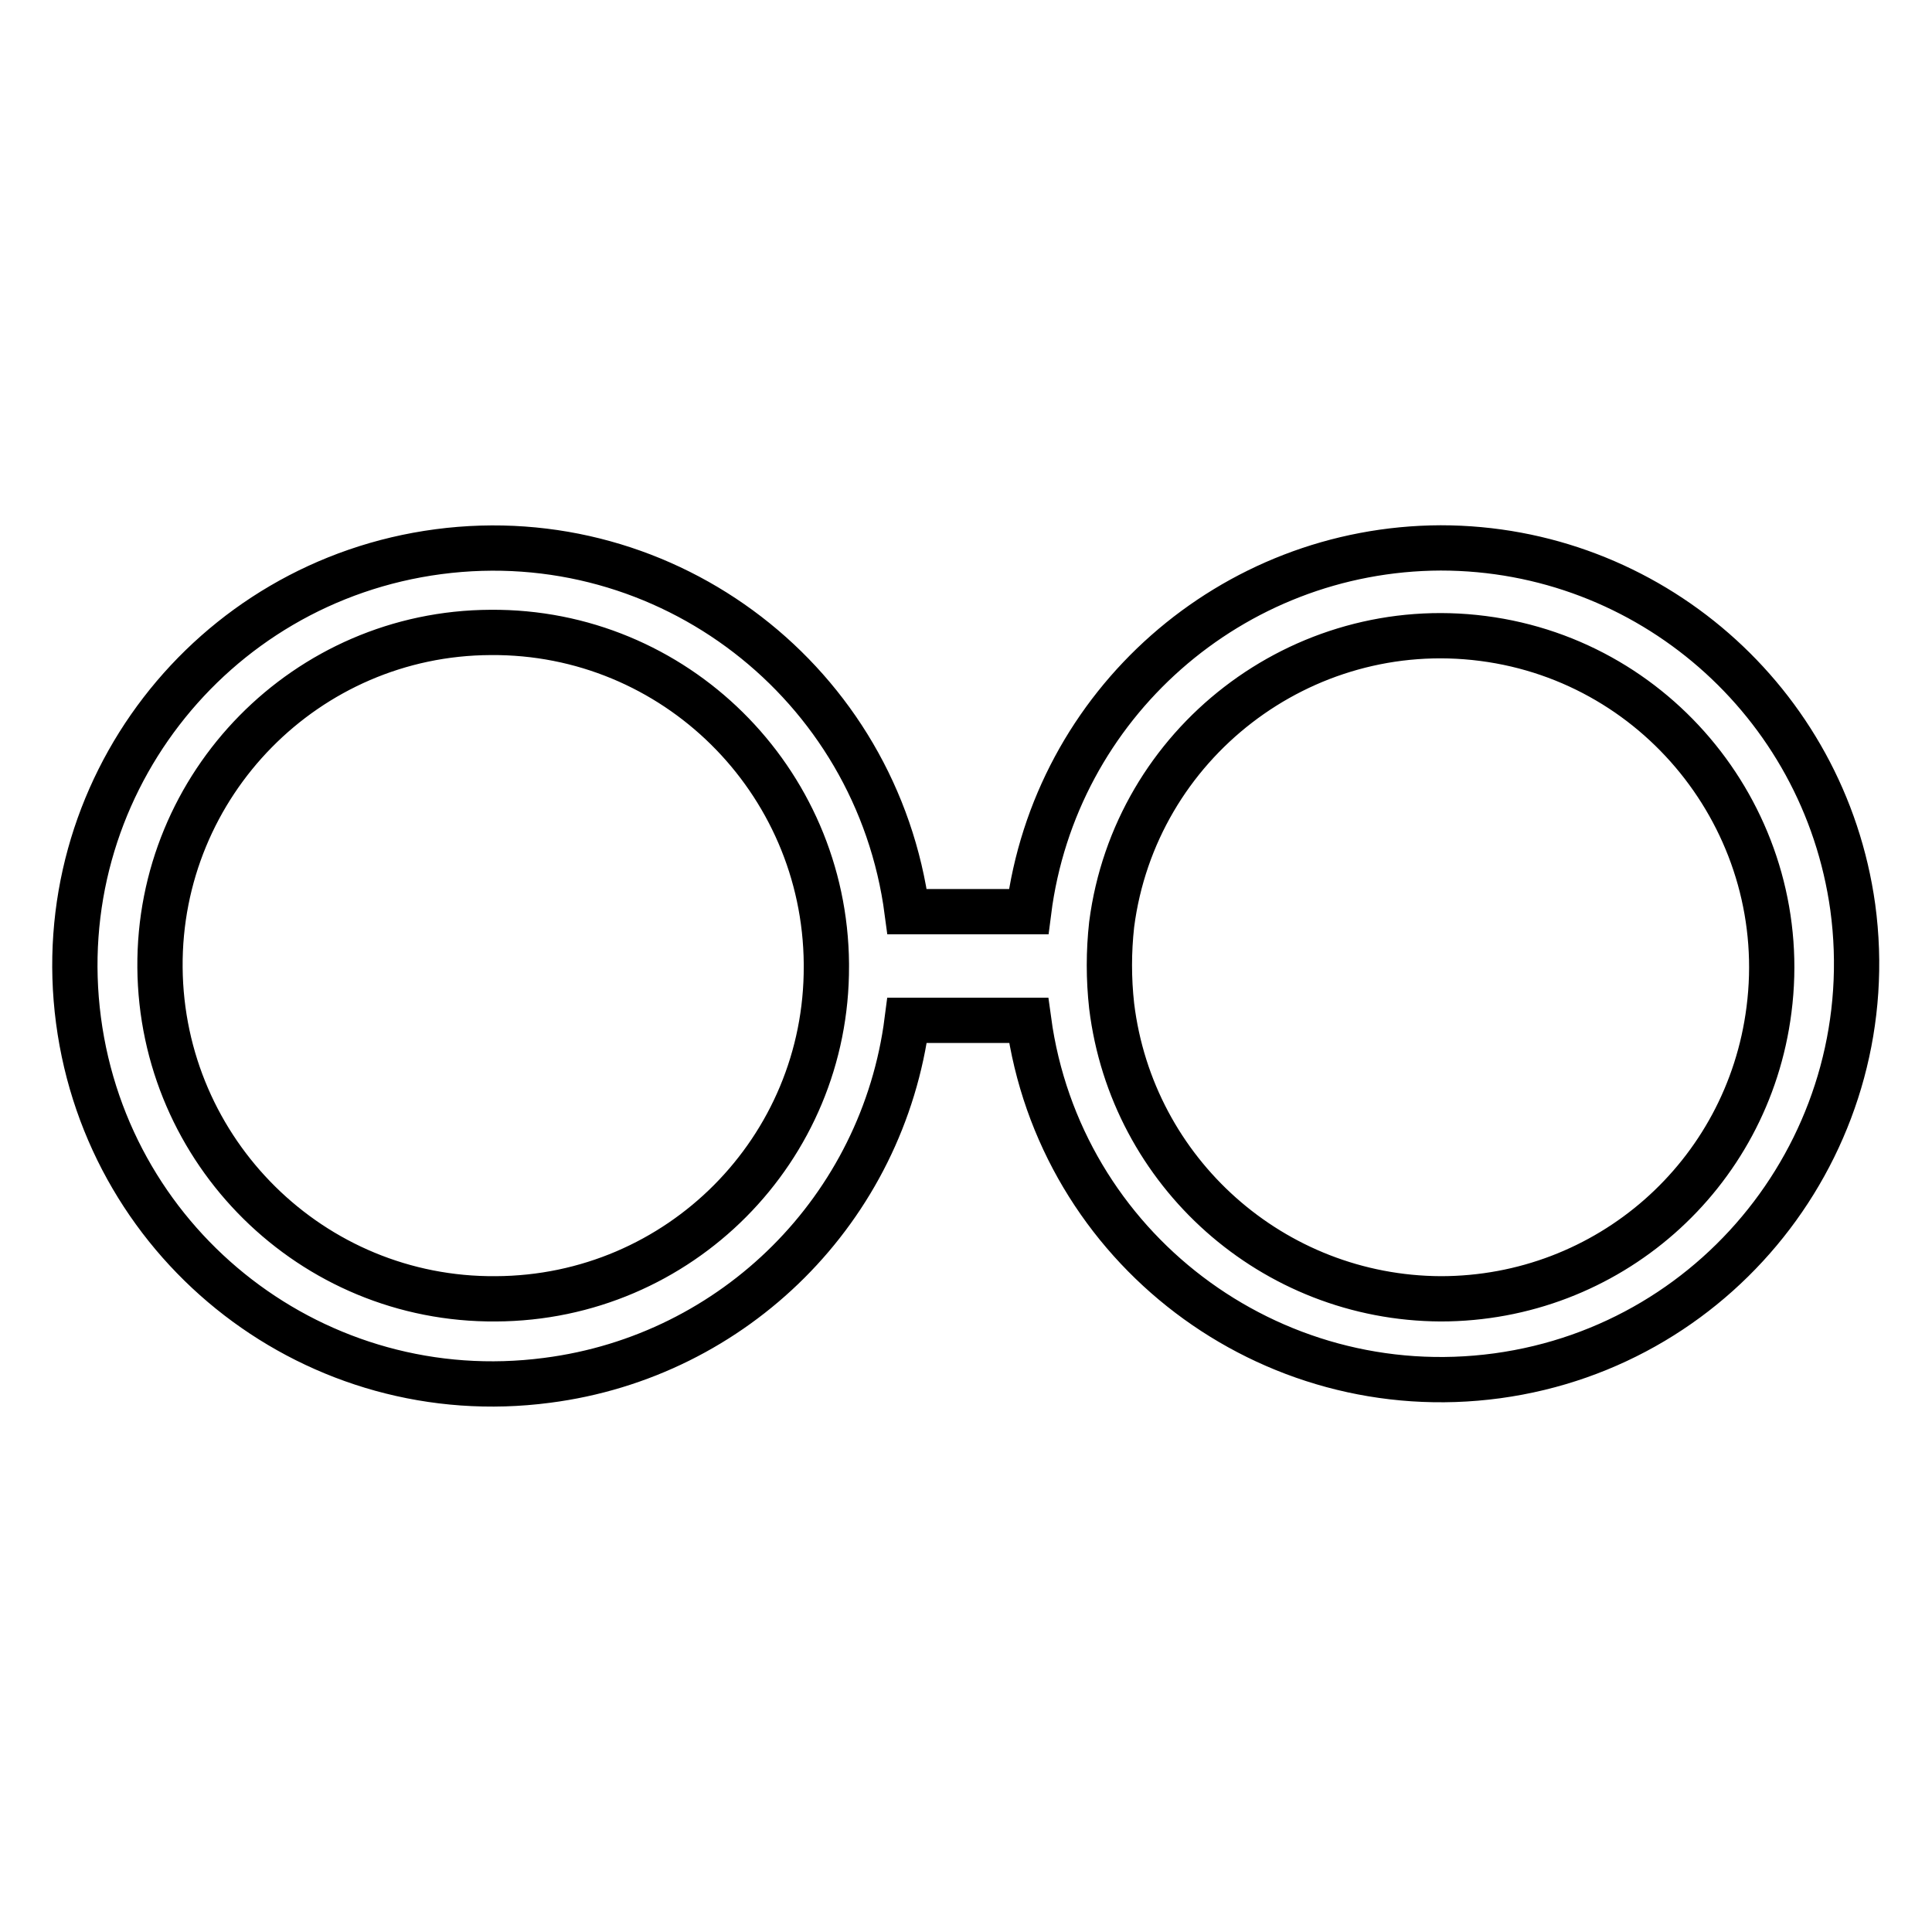
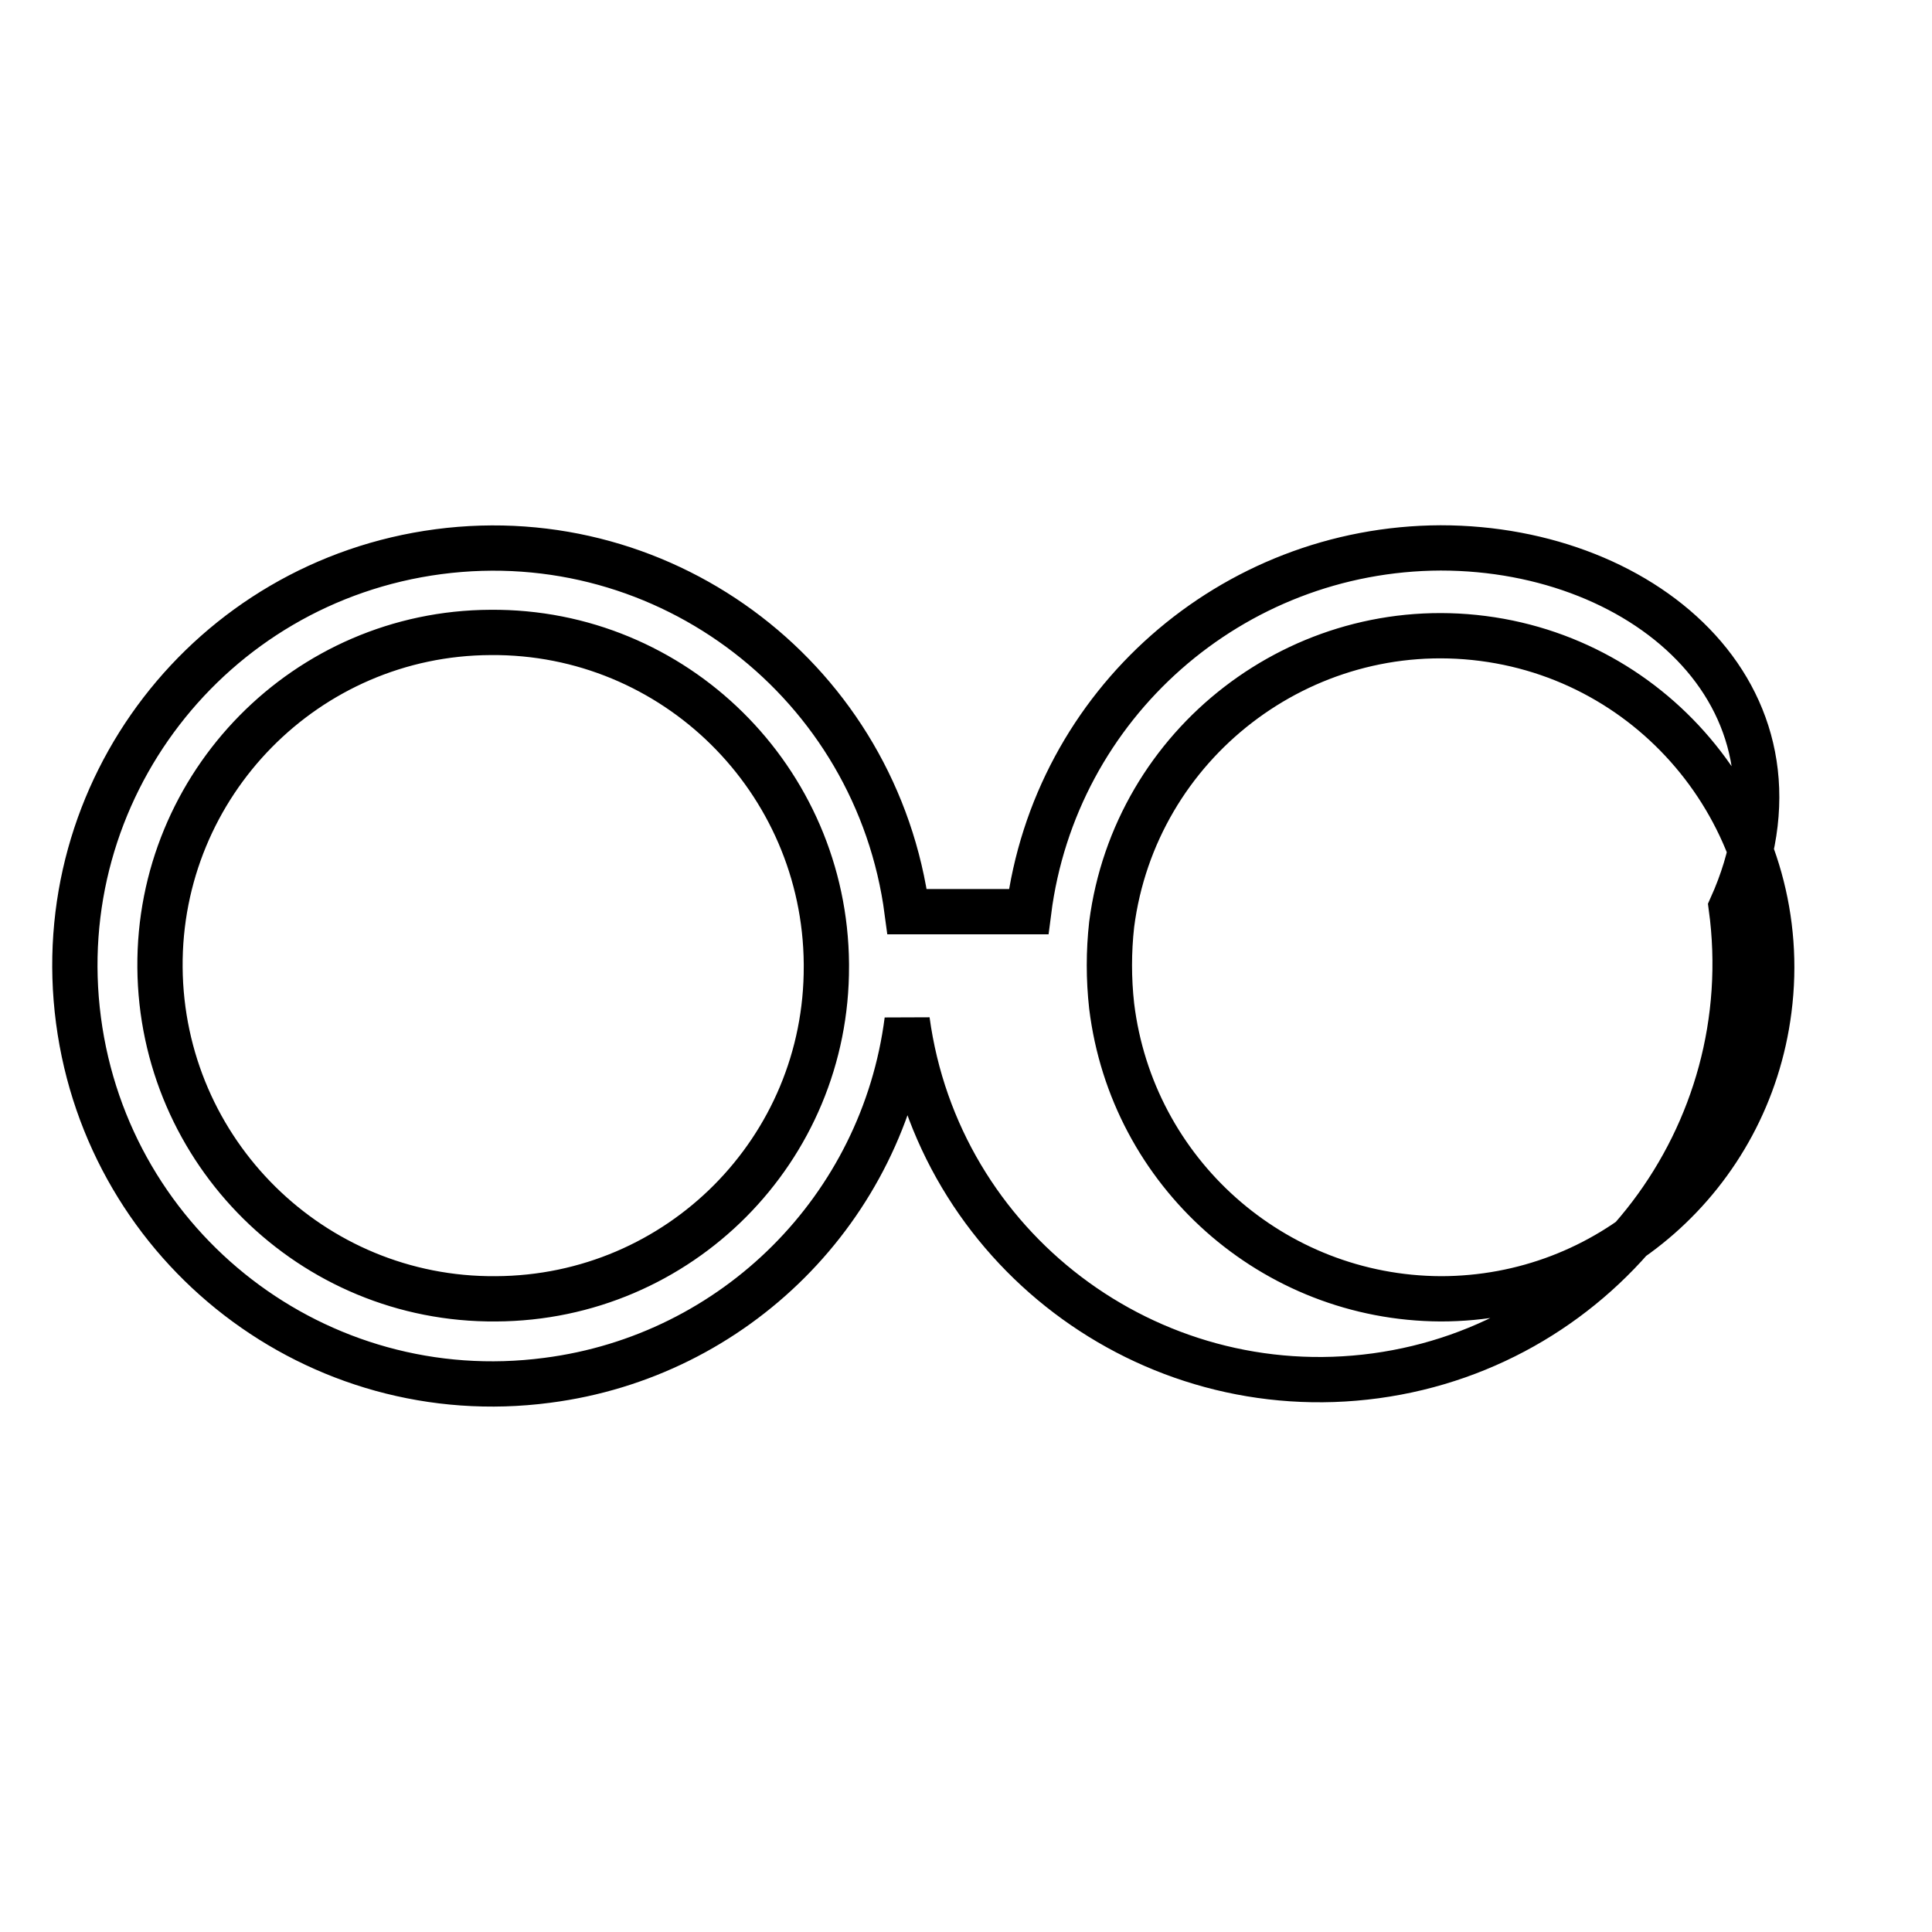
<svg xmlns="http://www.w3.org/2000/svg" version="1.1" x="0px" y="0px" viewBox="0 0 256 256" enable-background="new 0 0 256 256" xml:space="preserve">
  <g>
-     <path stroke-width="6" fill-opacity="0" stroke="#000000" d="M190.9,72.6c-27.7,0.1-51.1,20.7-54.6,48.2h-16.1c-4-30.3-31.7-51.7-62.1-47.7c-30.3,4-51.7,31.7-47.7,62.1 c4,30.3,31.7,51.7,62.1,47.7c24.9-3.2,44.5-22.8,47.7-47.7h16.1c4.1,30.1,31.9,51.2,62.1,47.1c30.1-4.1,51.2-31.9,47.1-62.1 C241.7,92.9,218.4,72.6,190.9,72.6z M65.7,172.1c-24.4,0.2-44.3-19.5-44.5-43.9C21,103.9,40.6,83.9,65,83.8 c24.4-0.2,44.3,19.5,44.5,43.9c0,0.1,0,0.2,0,0.3C109.6,152.3,90,172,65.7,172.1z M190.9,172.1c-22.2-0.1-40.9-16.7-43.6-38.8 c-0.4-3.6-0.4-7.2,0-10.8c3.1-24,25.2-41,49.2-37.9s41,25.2,37.9,49.2C231.6,155.8,213,172.1,190.9,172.1z" />
+     <path stroke-width="6" fill-opacity="0" stroke="#000000" d="M190.9,72.6c-27.7,0.1-51.1,20.7-54.6,48.2h-16.1c-4-30.3-31.7-51.7-62.1-47.7c-30.3,4-51.7,31.7-47.7,62.1 c4,30.3,31.7,51.7,62.1,47.7c24.9-3.2,44.5-22.8,47.7-47.7c4.1,30.1,31.9,51.2,62.1,47.1c30.1-4.1,51.2-31.9,47.1-62.1 C241.7,92.9,218.4,72.6,190.9,72.6z M65.7,172.1c-24.4,0.2-44.3-19.5-44.5-43.9C21,103.9,40.6,83.9,65,83.8 c24.4-0.2,44.3,19.5,44.5,43.9c0,0.1,0,0.2,0,0.3C109.6,152.3,90,172,65.7,172.1z M190.9,172.1c-22.2-0.1-40.9-16.7-43.6-38.8 c-0.4-3.6-0.4-7.2,0-10.8c3.1-24,25.2-41,49.2-37.9s41,25.2,37.9,49.2C231.6,155.8,213,172.1,190.9,172.1z" />
  </g>
</svg>